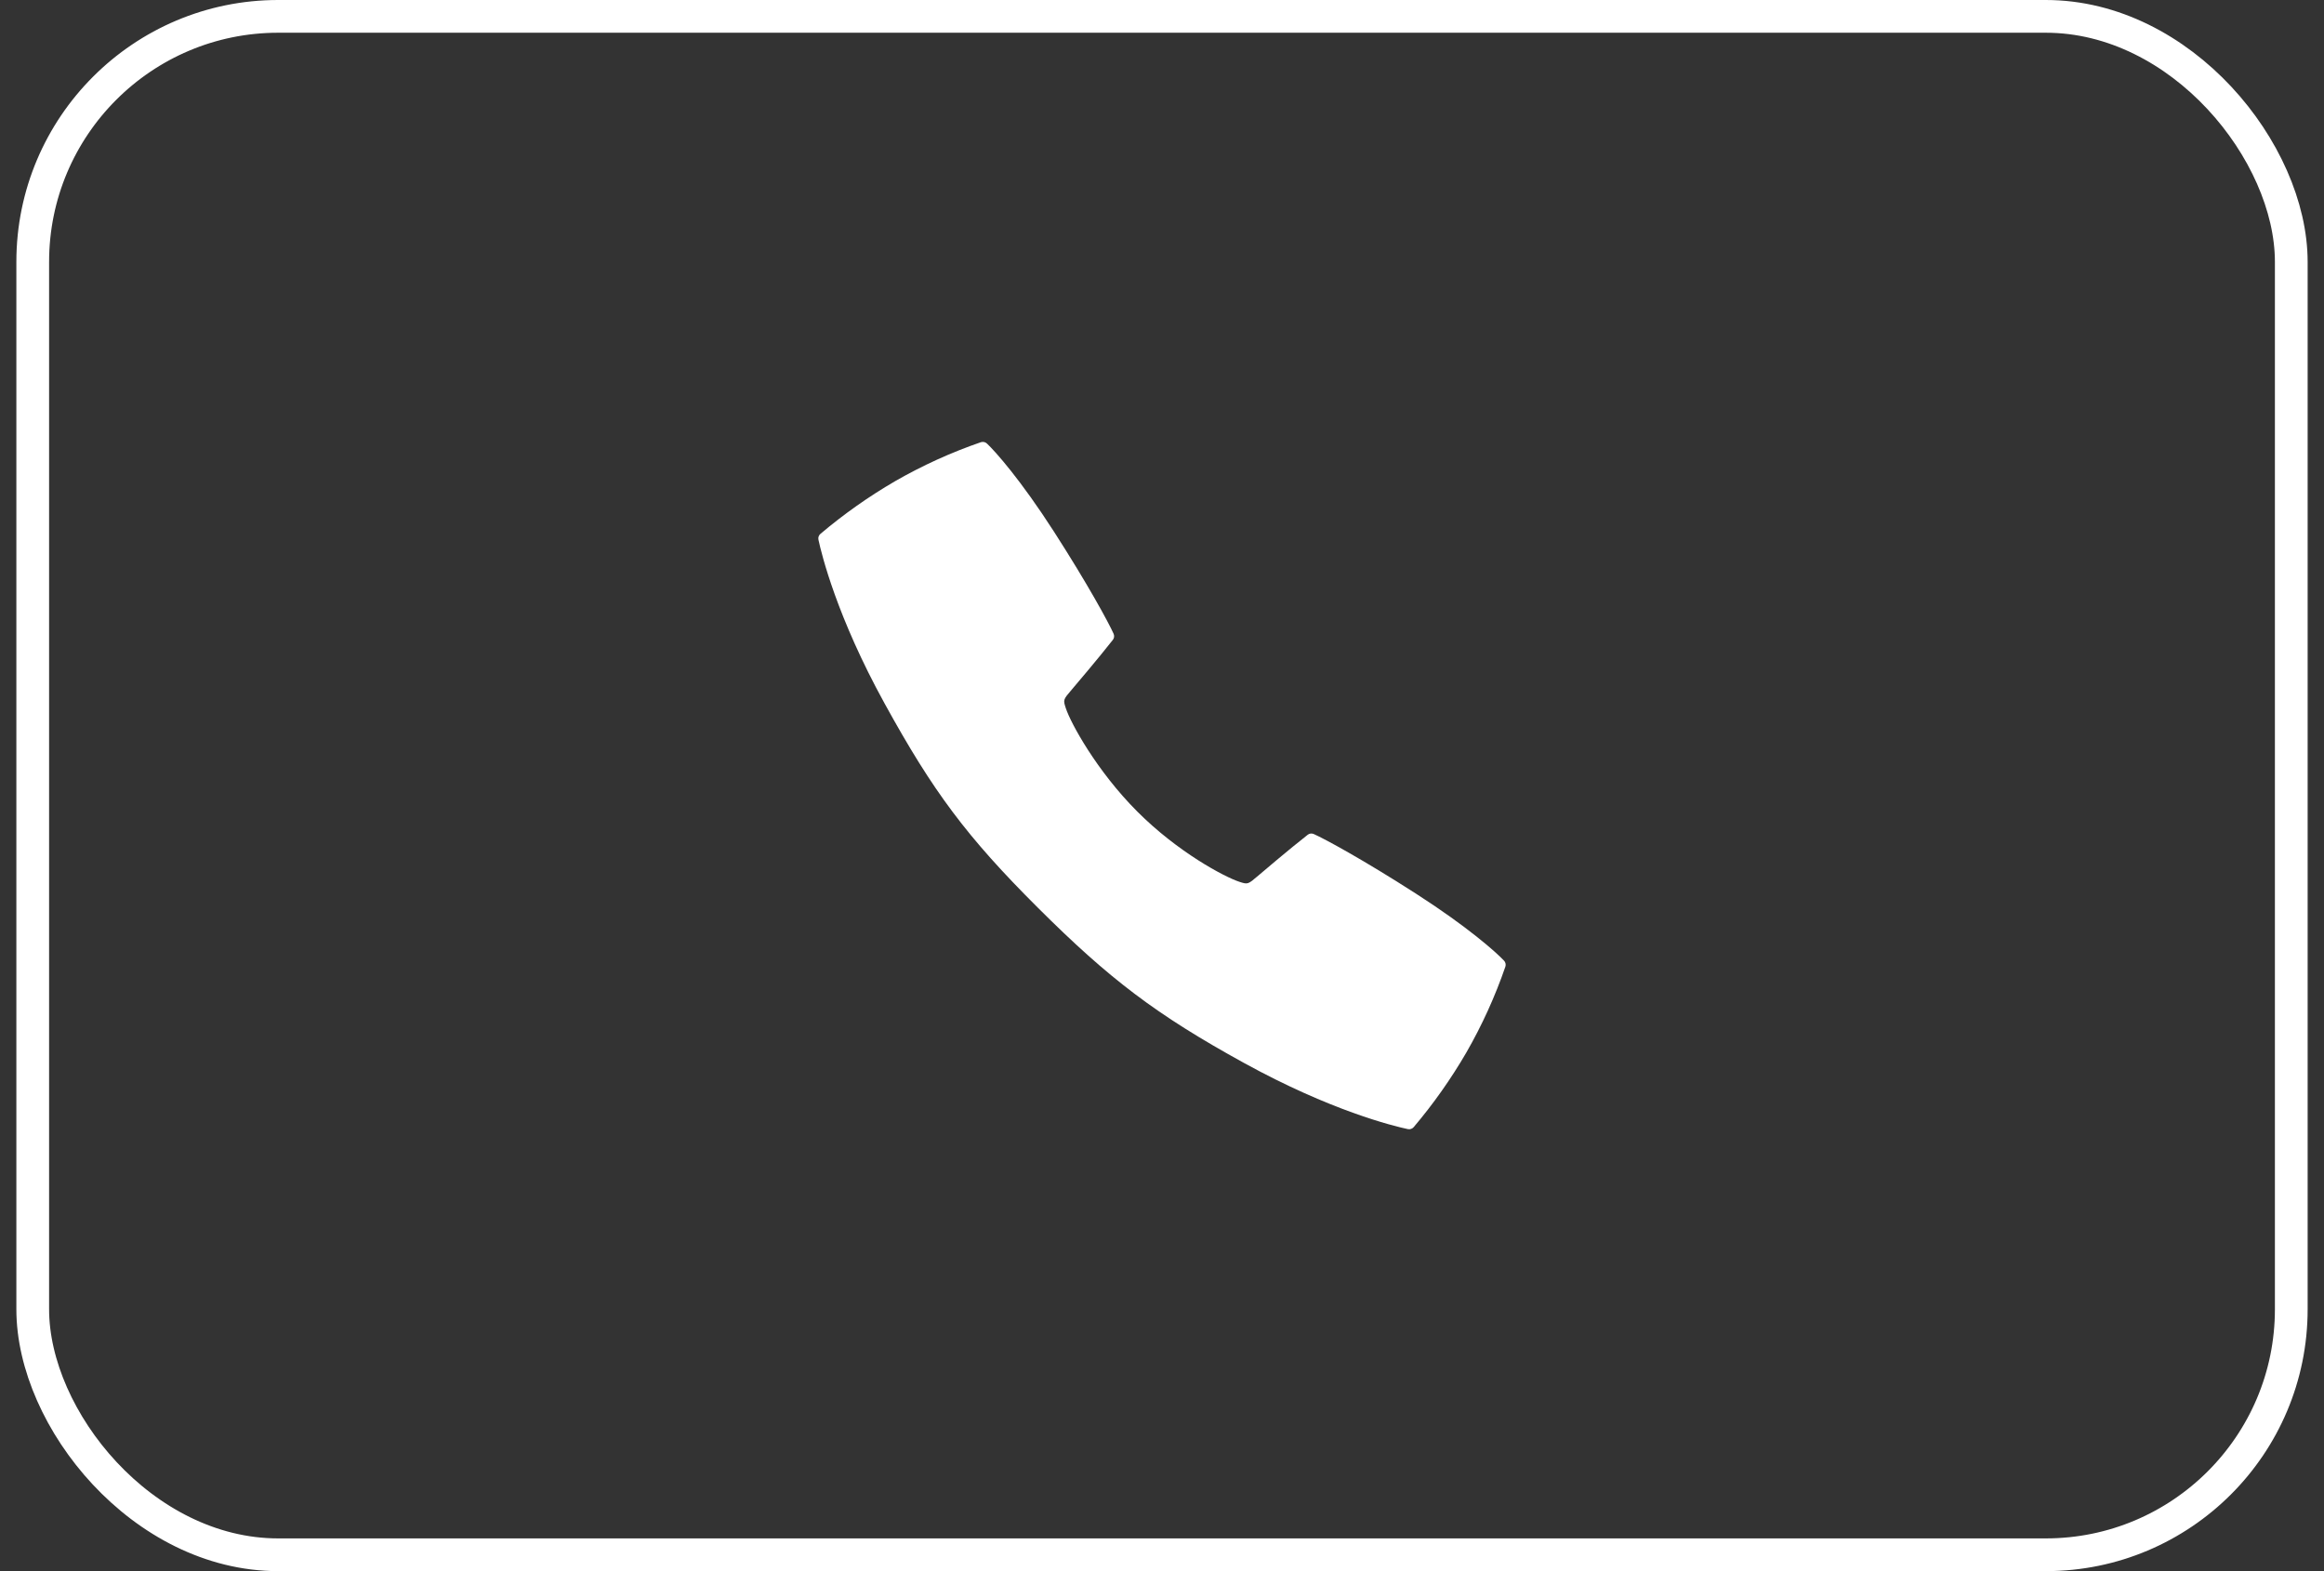
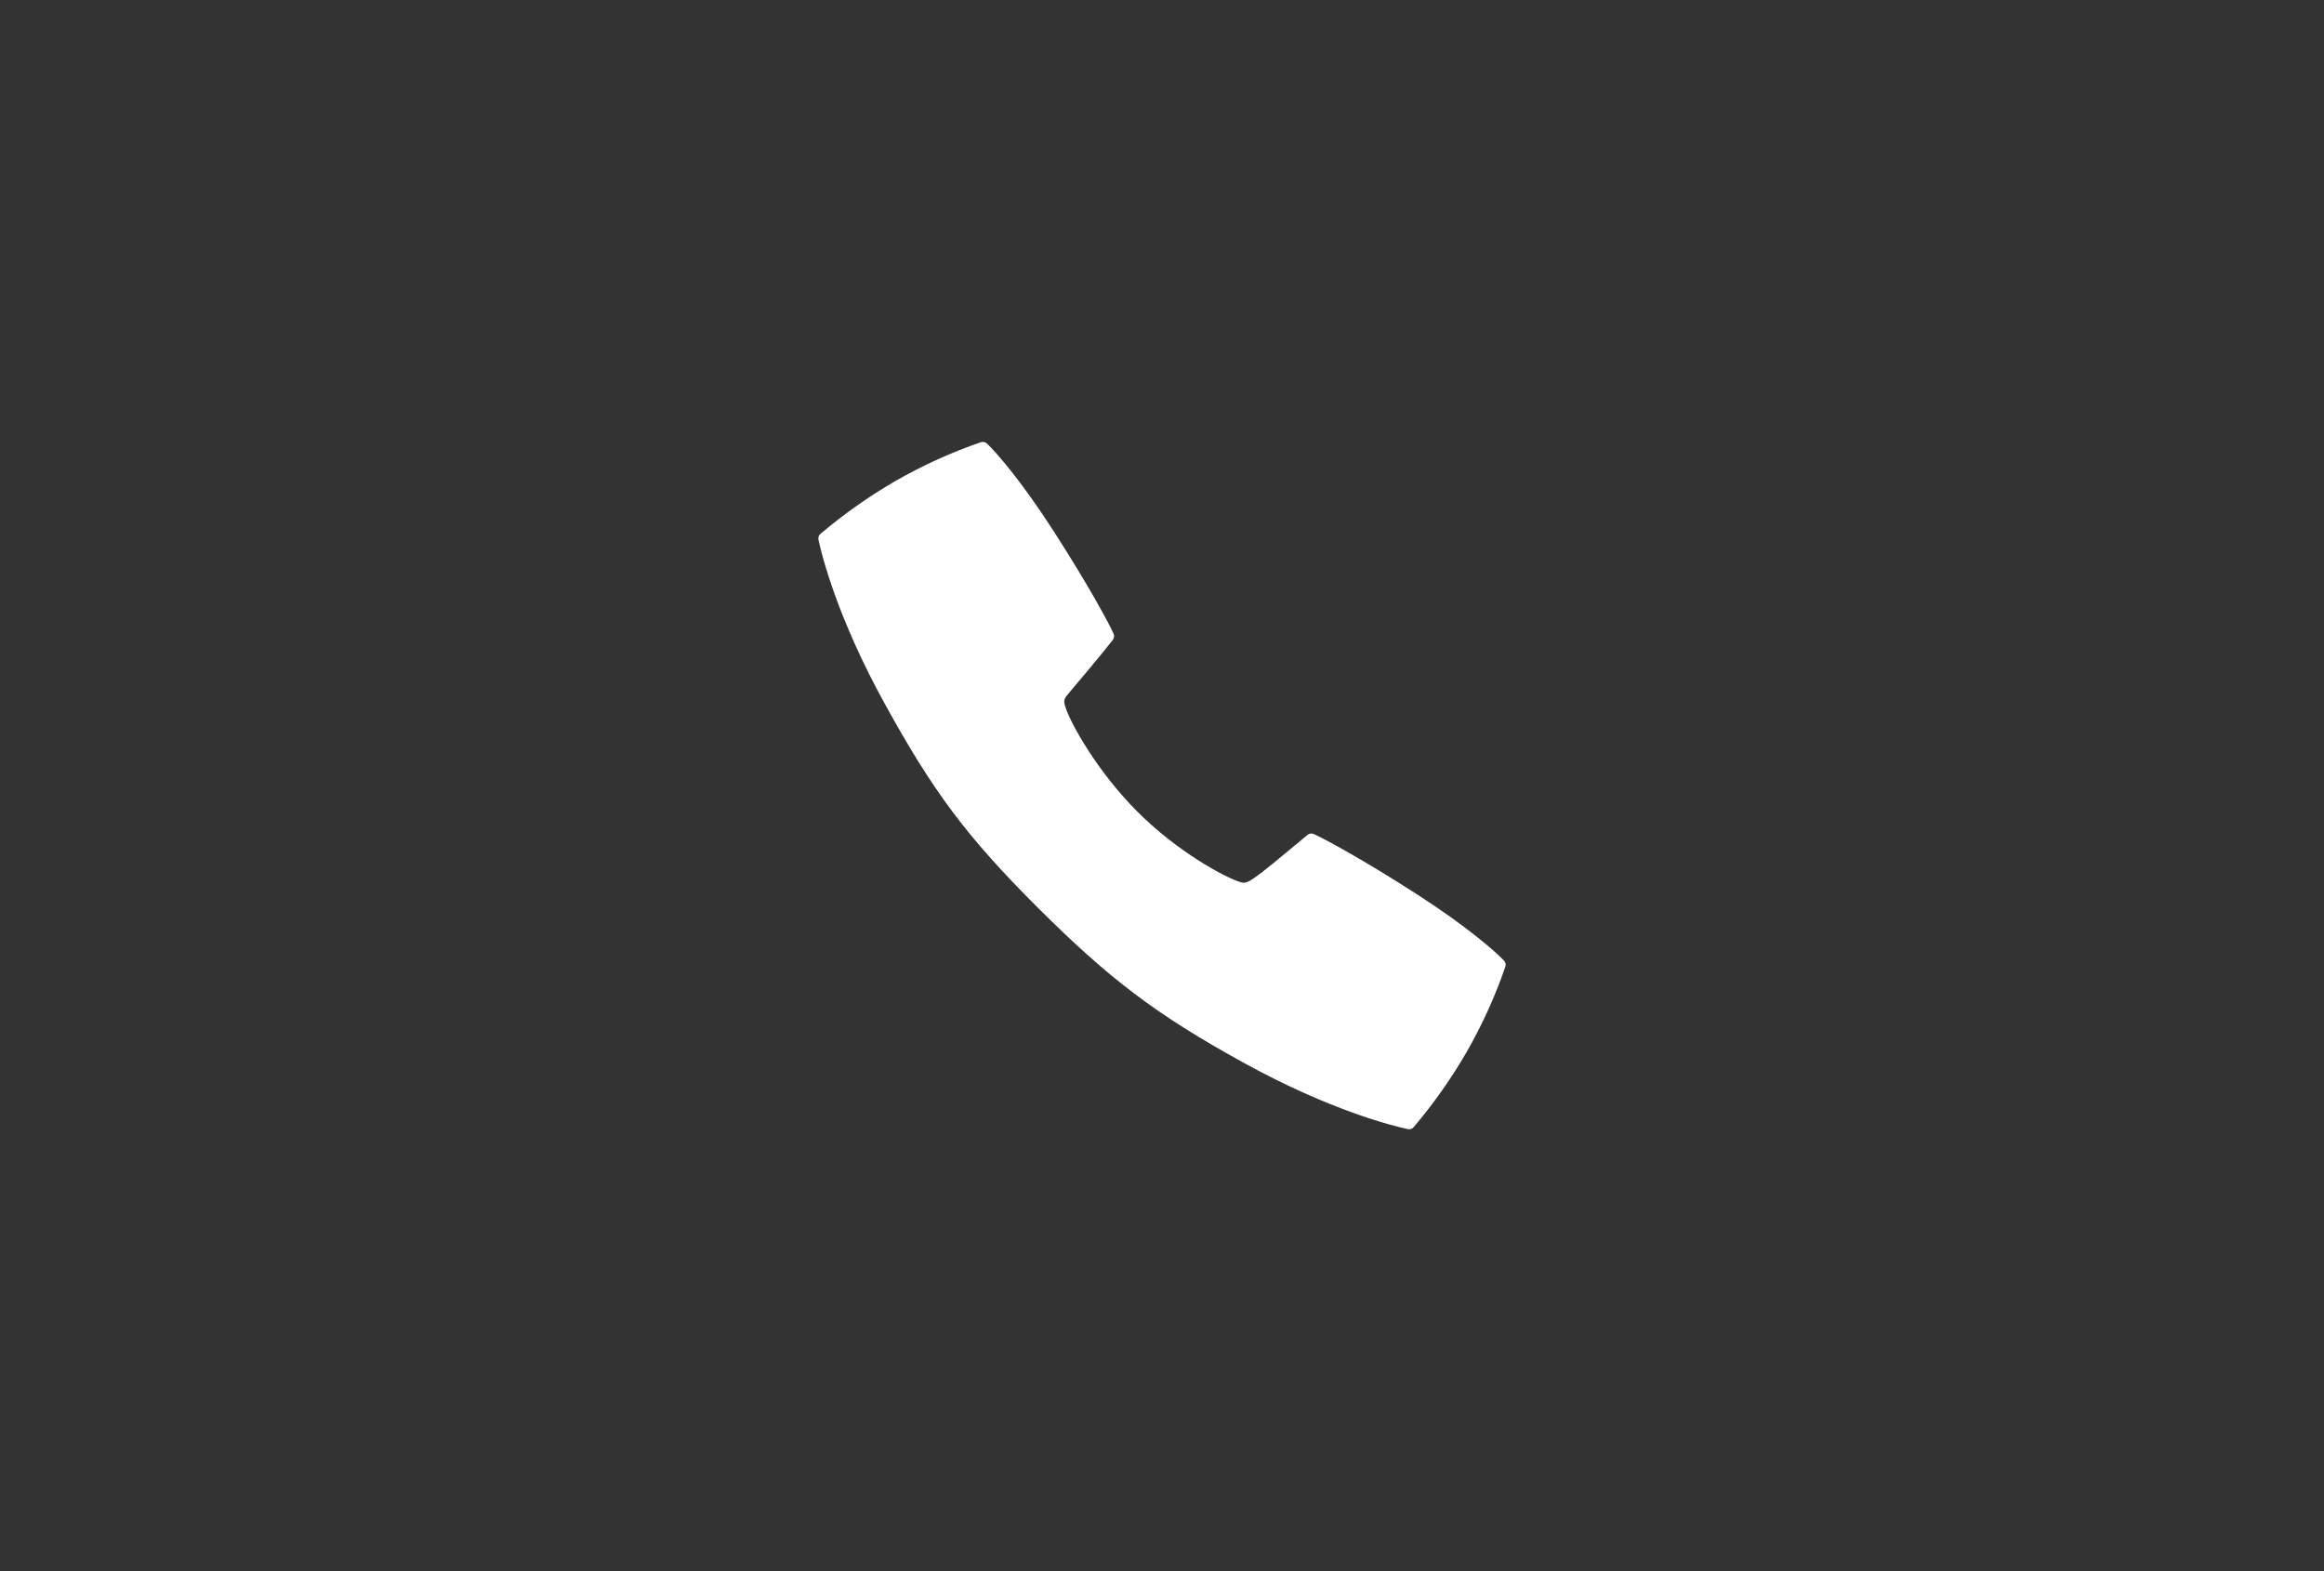
<svg xmlns="http://www.w3.org/2000/svg" width="71" height="48" viewBox="0 0 71 48" fill="none">
  <rect x="0" y="0" width="71" height="48" fill="#333333" stroke="none" />
-   <rect x="1" y="0.5" width="69" height="47" rx="7.5" stroke="white" />
-   <path d="M45.95 29.35C45.706 29.09 44.842 28.319 43.254 27.299C41.654 26.271 40.474 25.63 40.135 25.48C40.106 25.467 40.073 25.462 40.04 25.466C40.008 25.47 39.977 25.483 39.952 25.503C39.407 25.928 38.489 26.709 38.44 26.752C38.122 27.024 38.122 27.024 37.861 26.939C37.404 26.789 35.983 26.034 34.744 24.793C33.506 23.552 32.712 22.095 32.562 21.638C32.477 21.378 32.477 21.378 32.75 21.06C32.792 21.011 33.573 20.093 33.999 19.548C34.019 19.523 34.032 19.492 34.036 19.459C34.04 19.427 34.035 19.394 34.022 19.364C33.872 19.026 33.231 17.846 32.202 16.246C31.181 14.659 30.412 13.795 30.151 13.55C30.127 13.527 30.098 13.512 30.066 13.505C30.033 13.498 30 13.499 29.969 13.509C29.058 13.822 28.179 14.222 27.344 14.702C26.538 15.171 25.774 15.71 25.063 16.312C25.038 16.334 25.02 16.361 25.009 16.392C24.999 16.423 24.997 16.456 25.004 16.488C25.102 16.944 25.57 18.85 27.024 21.49C28.506 24.185 29.534 25.565 31.711 27.735C33.888 29.905 35.312 30.994 38.01 32.477C40.65 33.93 42.556 34.399 43.012 34.496C43.044 34.503 43.077 34.501 43.108 34.49C43.139 34.48 43.167 34.461 43.188 34.437C43.791 33.725 44.329 32.962 44.798 32.156C45.278 31.321 45.677 30.442 45.991 29.531C46.001 29.5 46.002 29.467 45.995 29.435C45.988 29.403 45.972 29.374 45.95 29.35Z" fill="white" />
+   <path d="M45.95 29.35C45.706 29.09 44.842 28.319 43.254 27.299C41.654 26.271 40.474 25.63 40.135 25.48C40.106 25.467 40.073 25.462 40.04 25.466C40.008 25.47 39.977 25.483 39.952 25.503C38.122 27.024 38.122 27.024 37.861 26.939C37.404 26.789 35.983 26.034 34.744 24.793C33.506 23.552 32.712 22.095 32.562 21.638C32.477 21.378 32.477 21.378 32.75 21.06C32.792 21.011 33.573 20.093 33.999 19.548C34.019 19.523 34.032 19.492 34.036 19.459C34.04 19.427 34.035 19.394 34.022 19.364C33.872 19.026 33.231 17.846 32.202 16.246C31.181 14.659 30.412 13.795 30.151 13.55C30.127 13.527 30.098 13.512 30.066 13.505C30.033 13.498 30 13.499 29.969 13.509C29.058 13.822 28.179 14.222 27.344 14.702C26.538 15.171 25.774 15.71 25.063 16.312C25.038 16.334 25.02 16.361 25.009 16.392C24.999 16.423 24.997 16.456 25.004 16.488C25.102 16.944 25.57 18.85 27.024 21.49C28.506 24.185 29.534 25.565 31.711 27.735C33.888 29.905 35.312 30.994 38.01 32.477C40.65 33.93 42.556 34.399 43.012 34.496C43.044 34.503 43.077 34.501 43.108 34.49C43.139 34.48 43.167 34.461 43.188 34.437C43.791 33.725 44.329 32.962 44.798 32.156C45.278 31.321 45.677 30.442 45.991 29.531C46.001 29.5 46.002 29.467 45.995 29.435C45.988 29.403 45.972 29.374 45.95 29.35Z" fill="white" />
</svg>